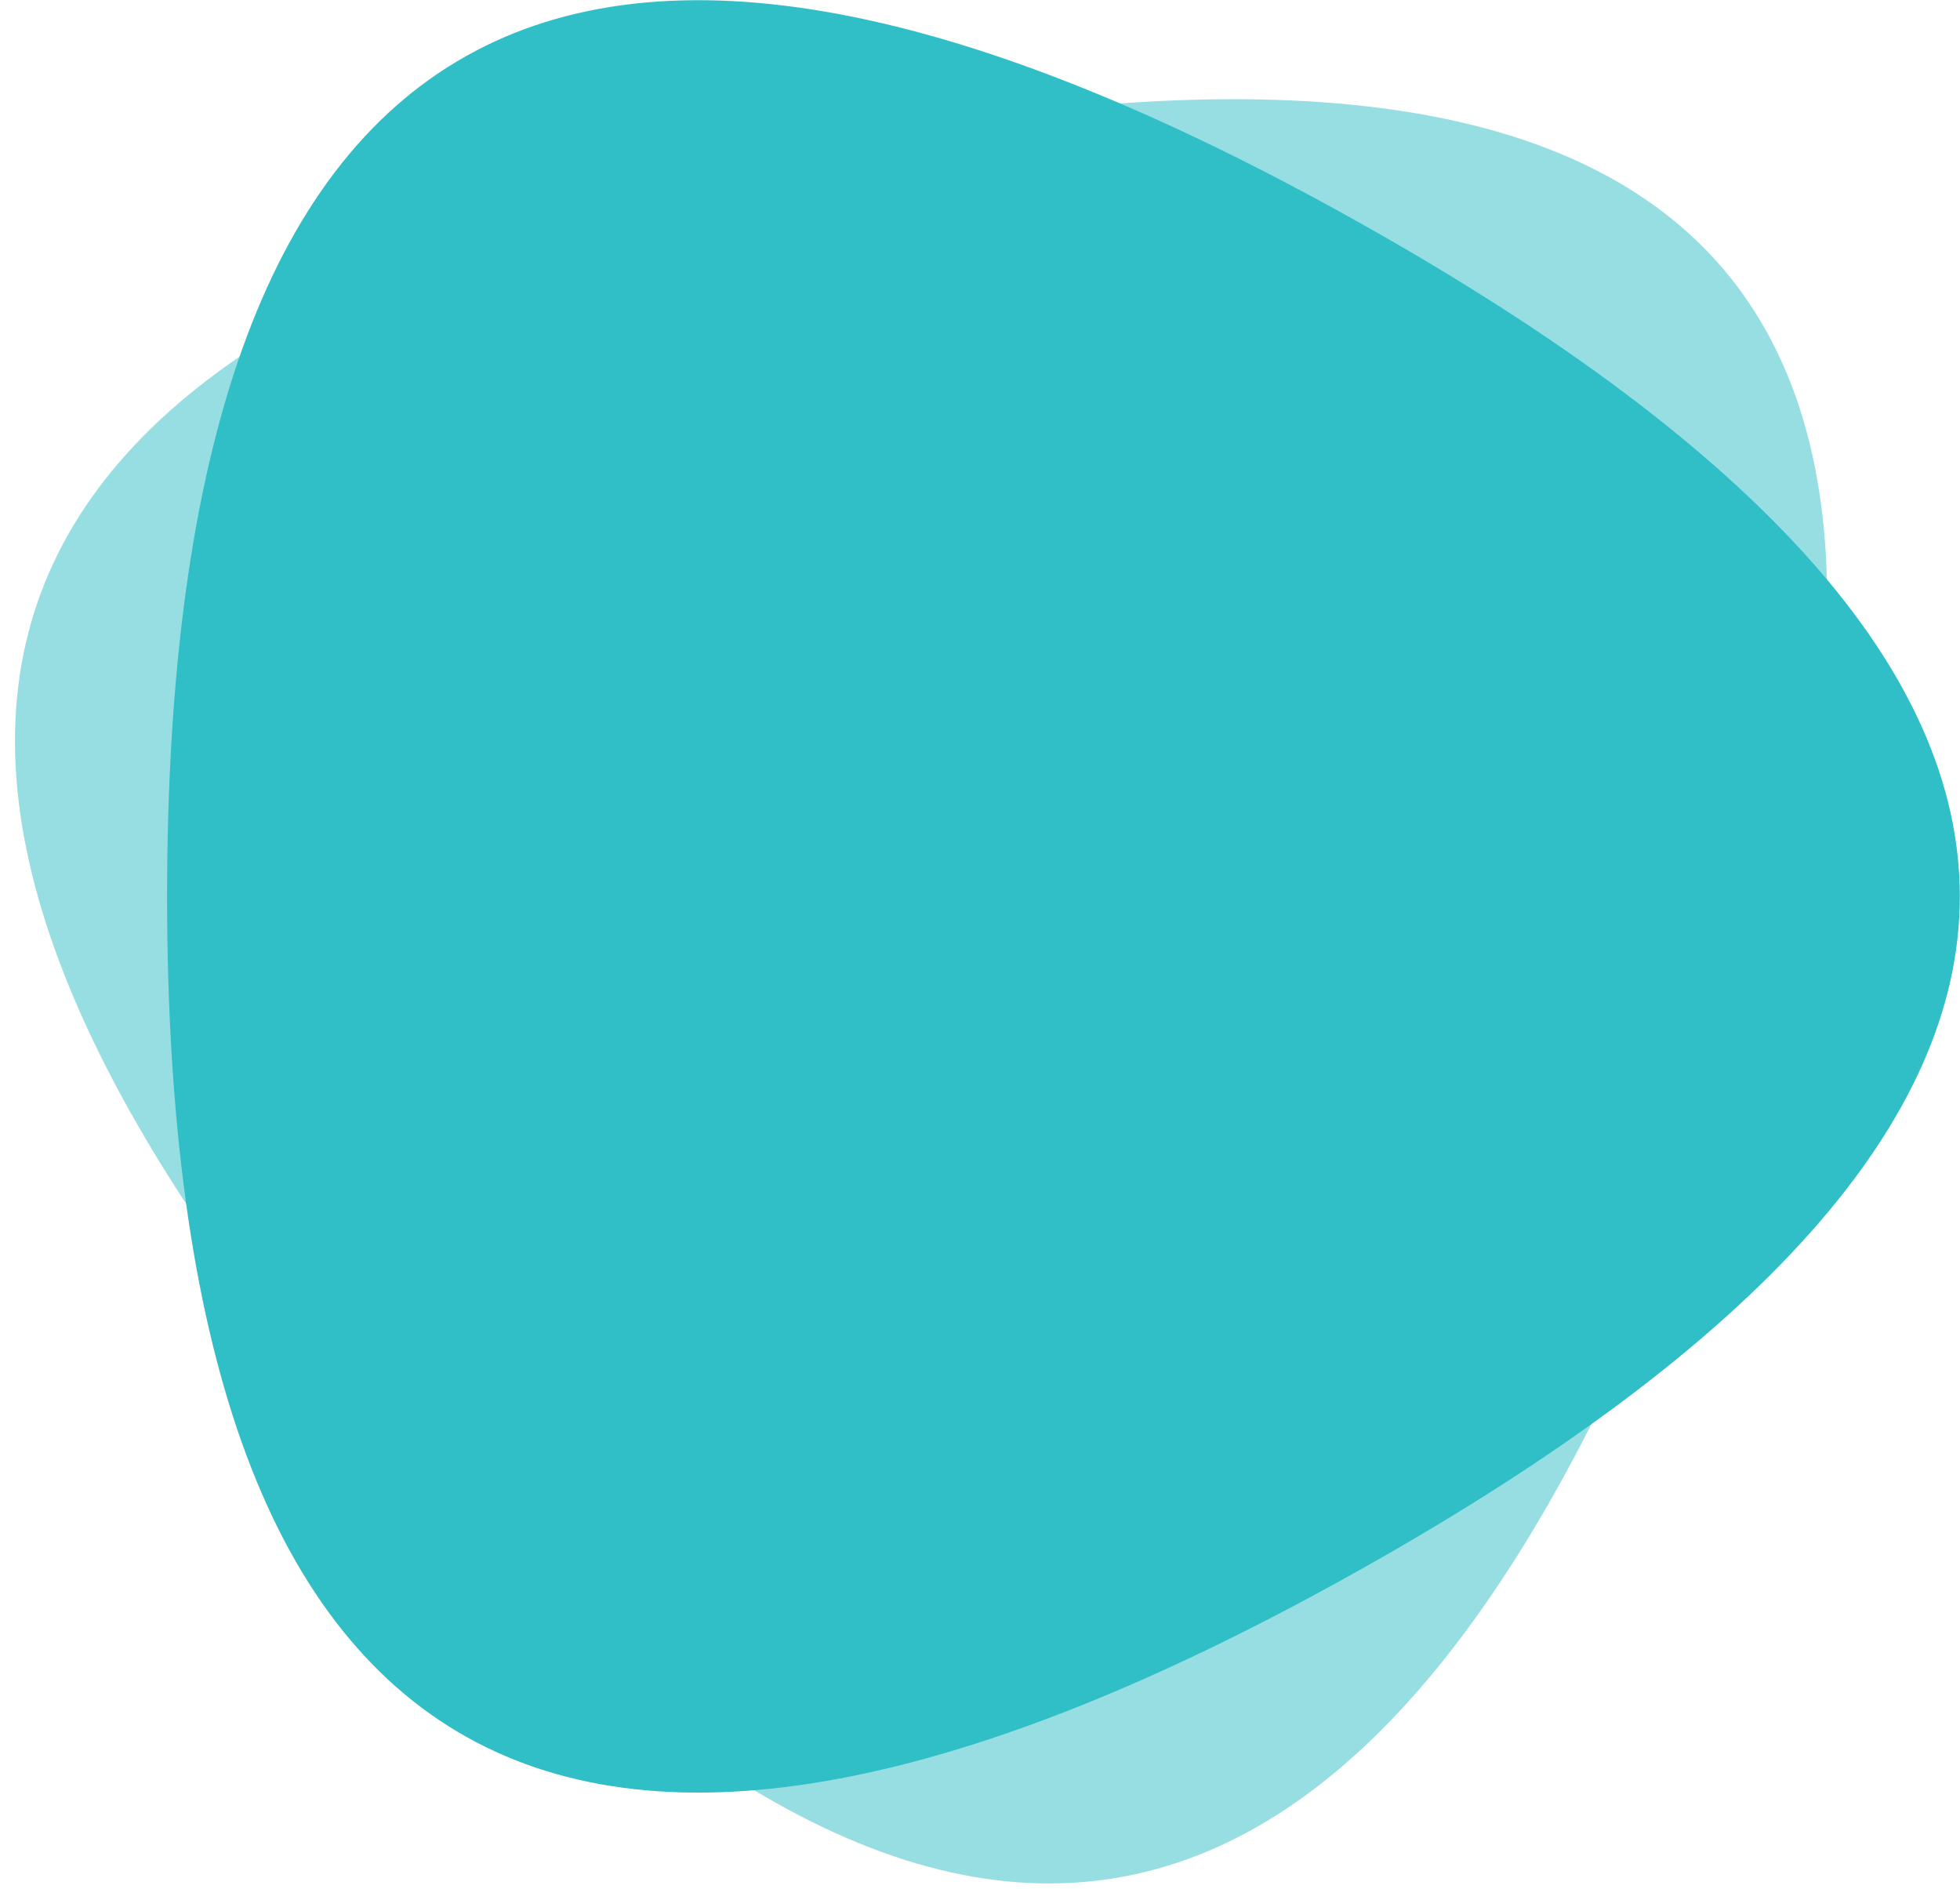
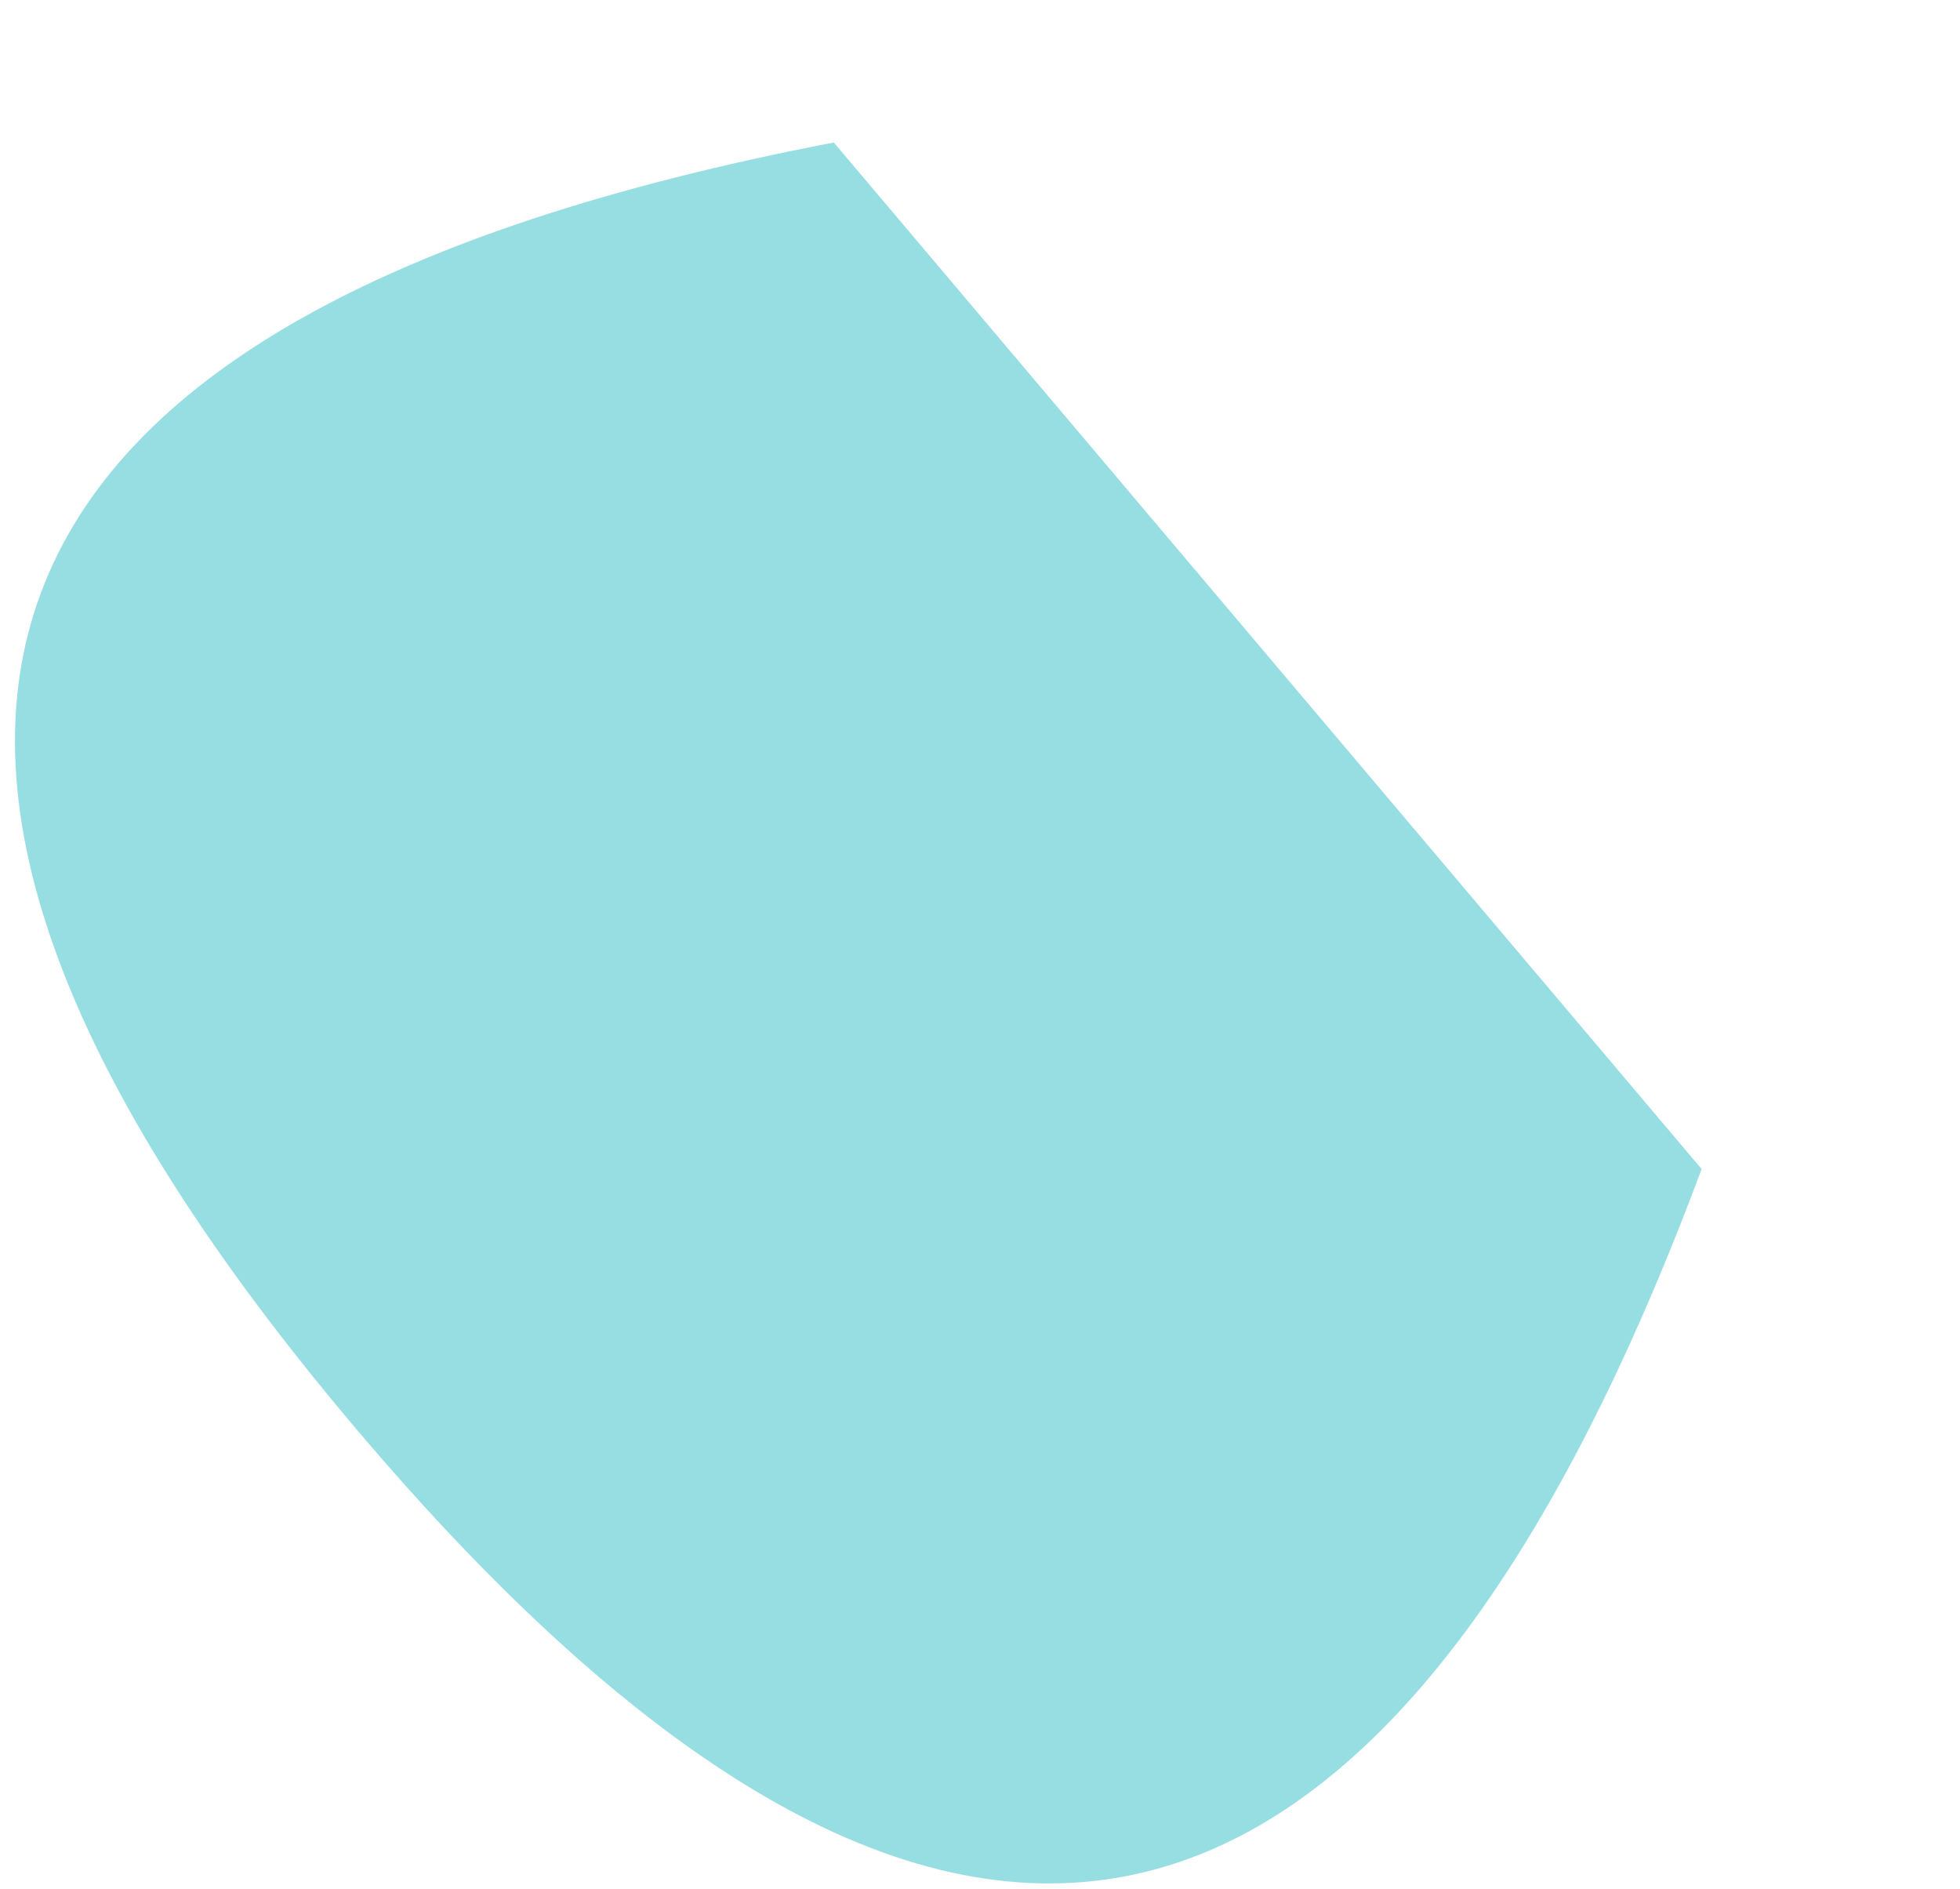
<svg xmlns="http://www.w3.org/2000/svg" width="82px" height="79px">
-   <path fill-rule="evenodd" opacity="0.502" fill="rgb(48, 190, 199)" d="M71.190,48.900 C57.837,84.736 39.058,88.341 14.854,59.714 C-9.349,31.088 -2.673,13.171 34.884,5.961 C72.441,-1.248 84.543,13.064 71.190,48.900 Z" />
-   <path fill-rule="evenodd" fill="rgb(48, 190, 199)" d="M56.992,65.611 C23.658,84.355 6.991,74.983 6.991,37.496 C6.991,0.008 23.658,-9.363 56.992,9.380 C90.326,28.124 90.326,46.868 56.992,65.611 Z" />
+   <path fill-rule="evenodd" opacity="0.502" fill="rgb(48, 190, 199)" d="M71.190,48.900 C57.837,84.736 39.058,88.341 14.854,59.714 C-9.349,31.088 -2.673,13.171 34.884,5.961 Z" />
</svg>